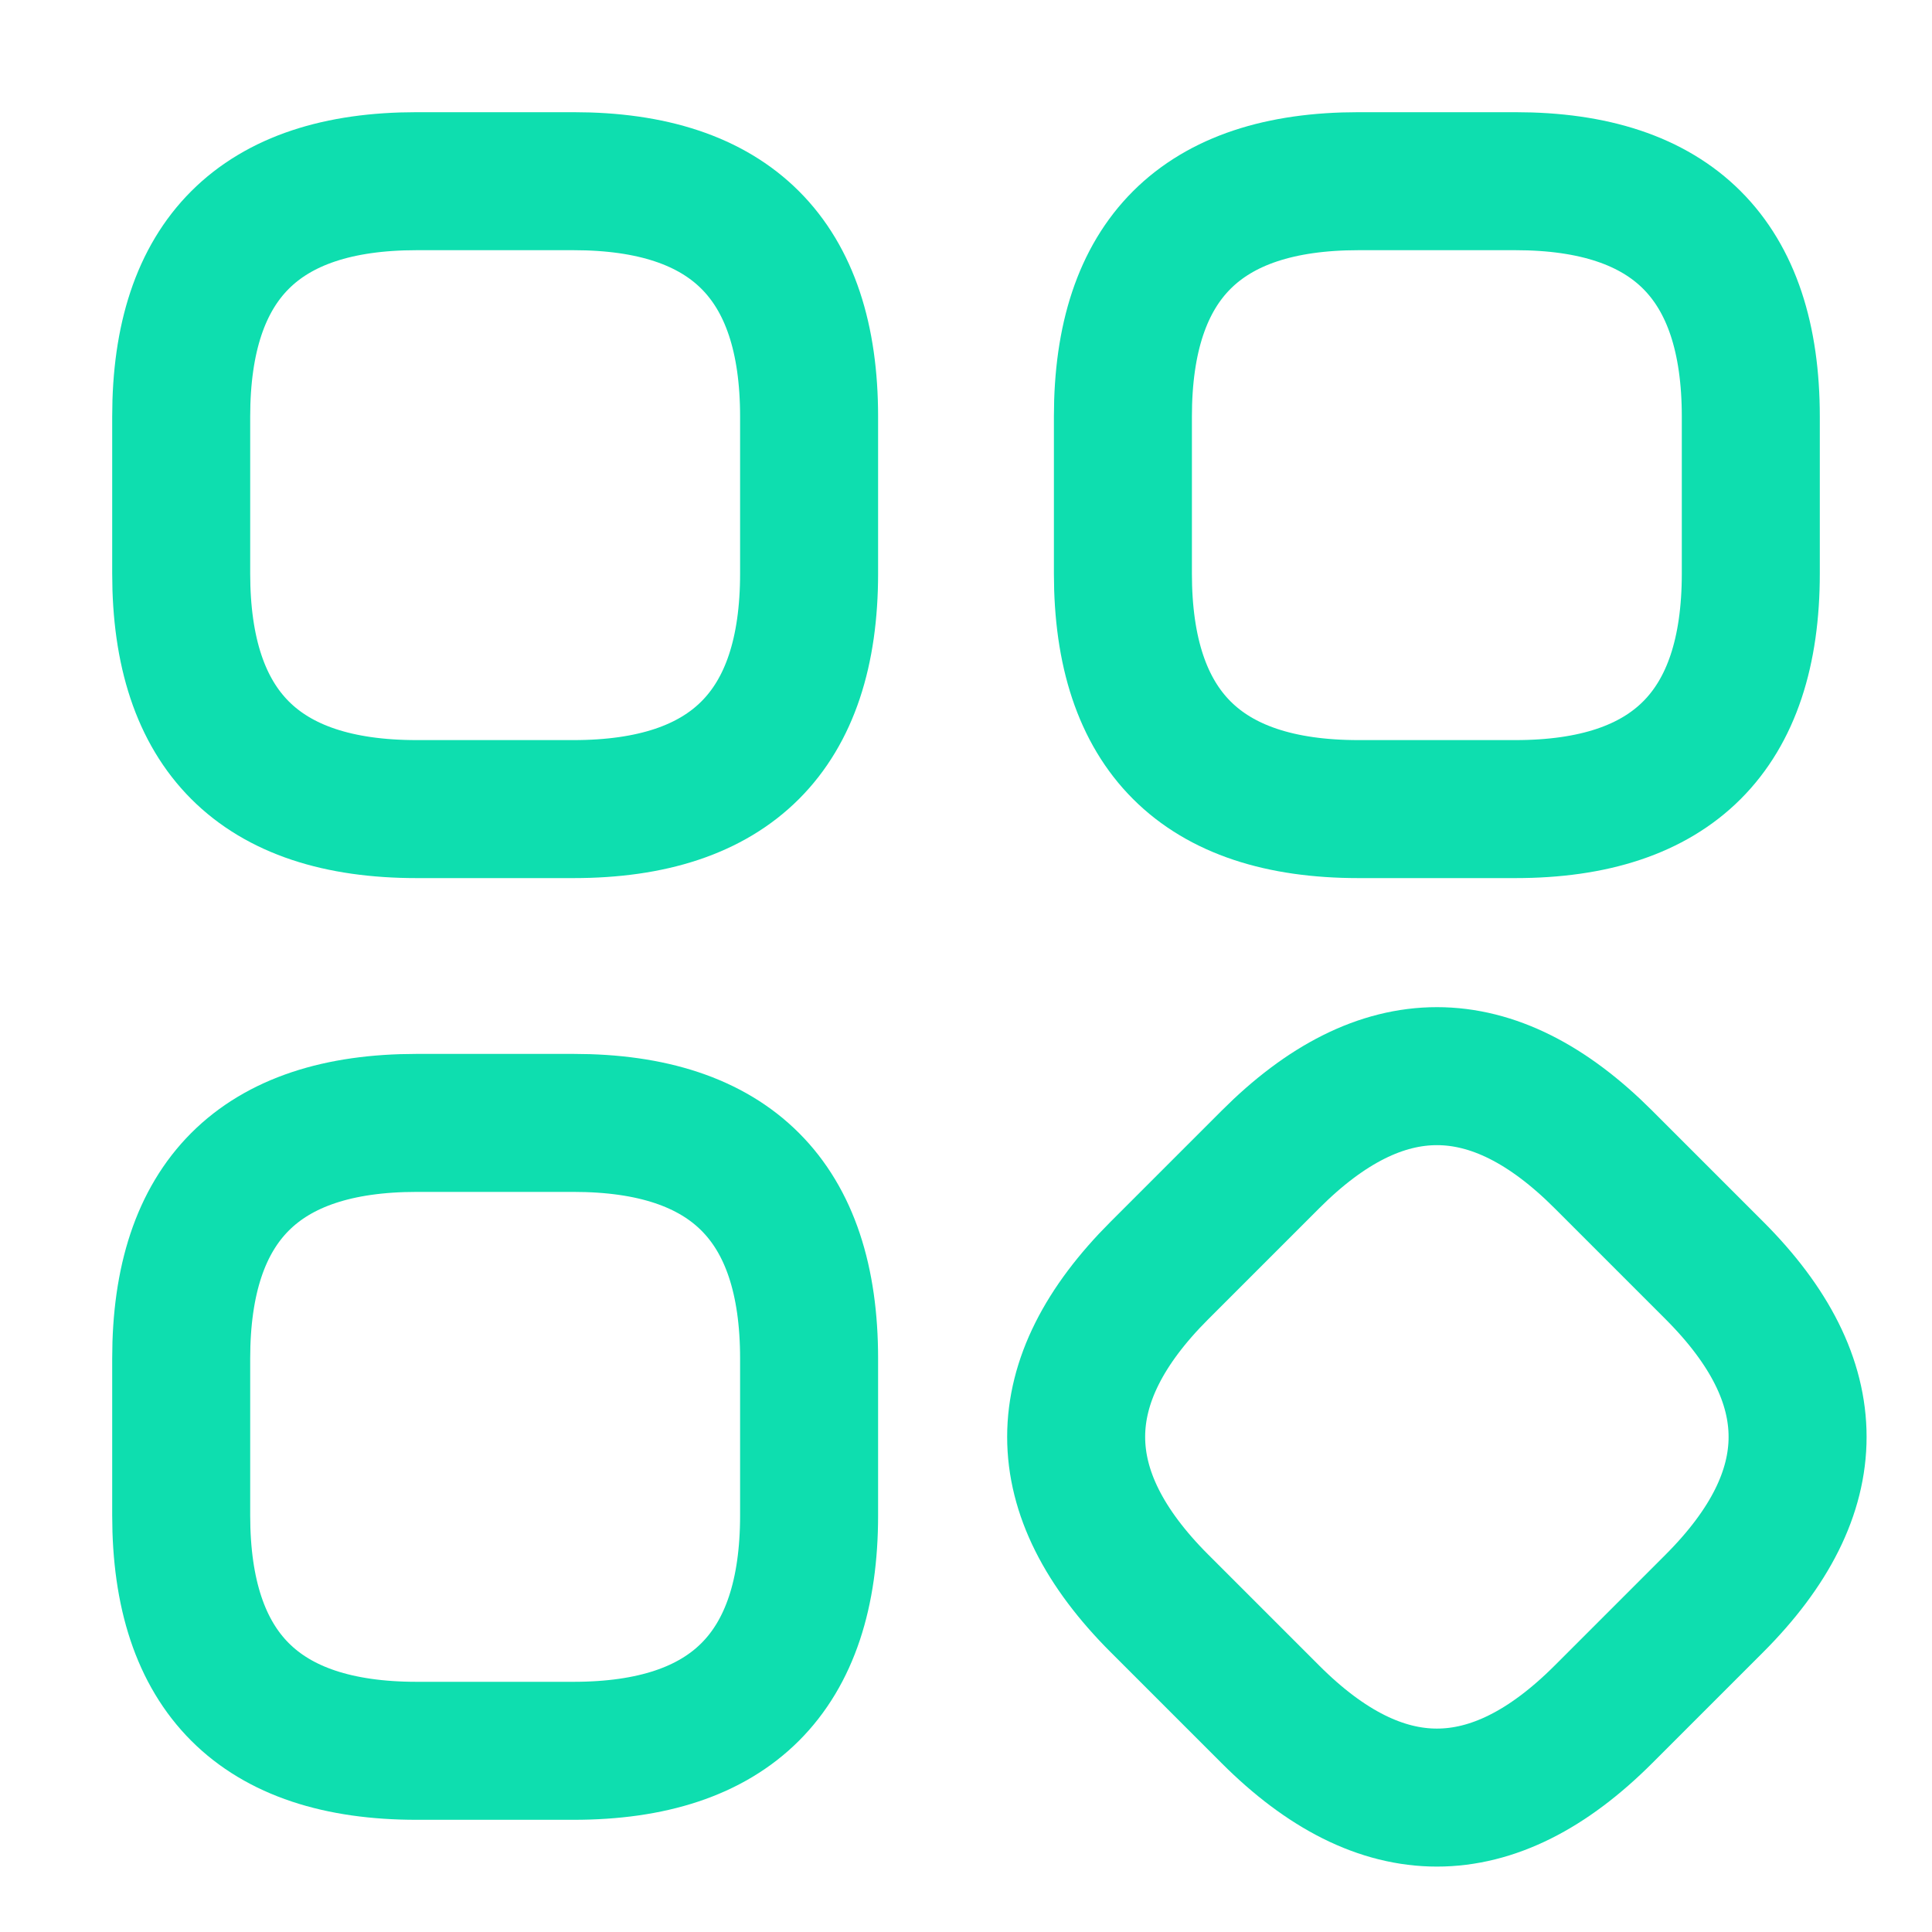
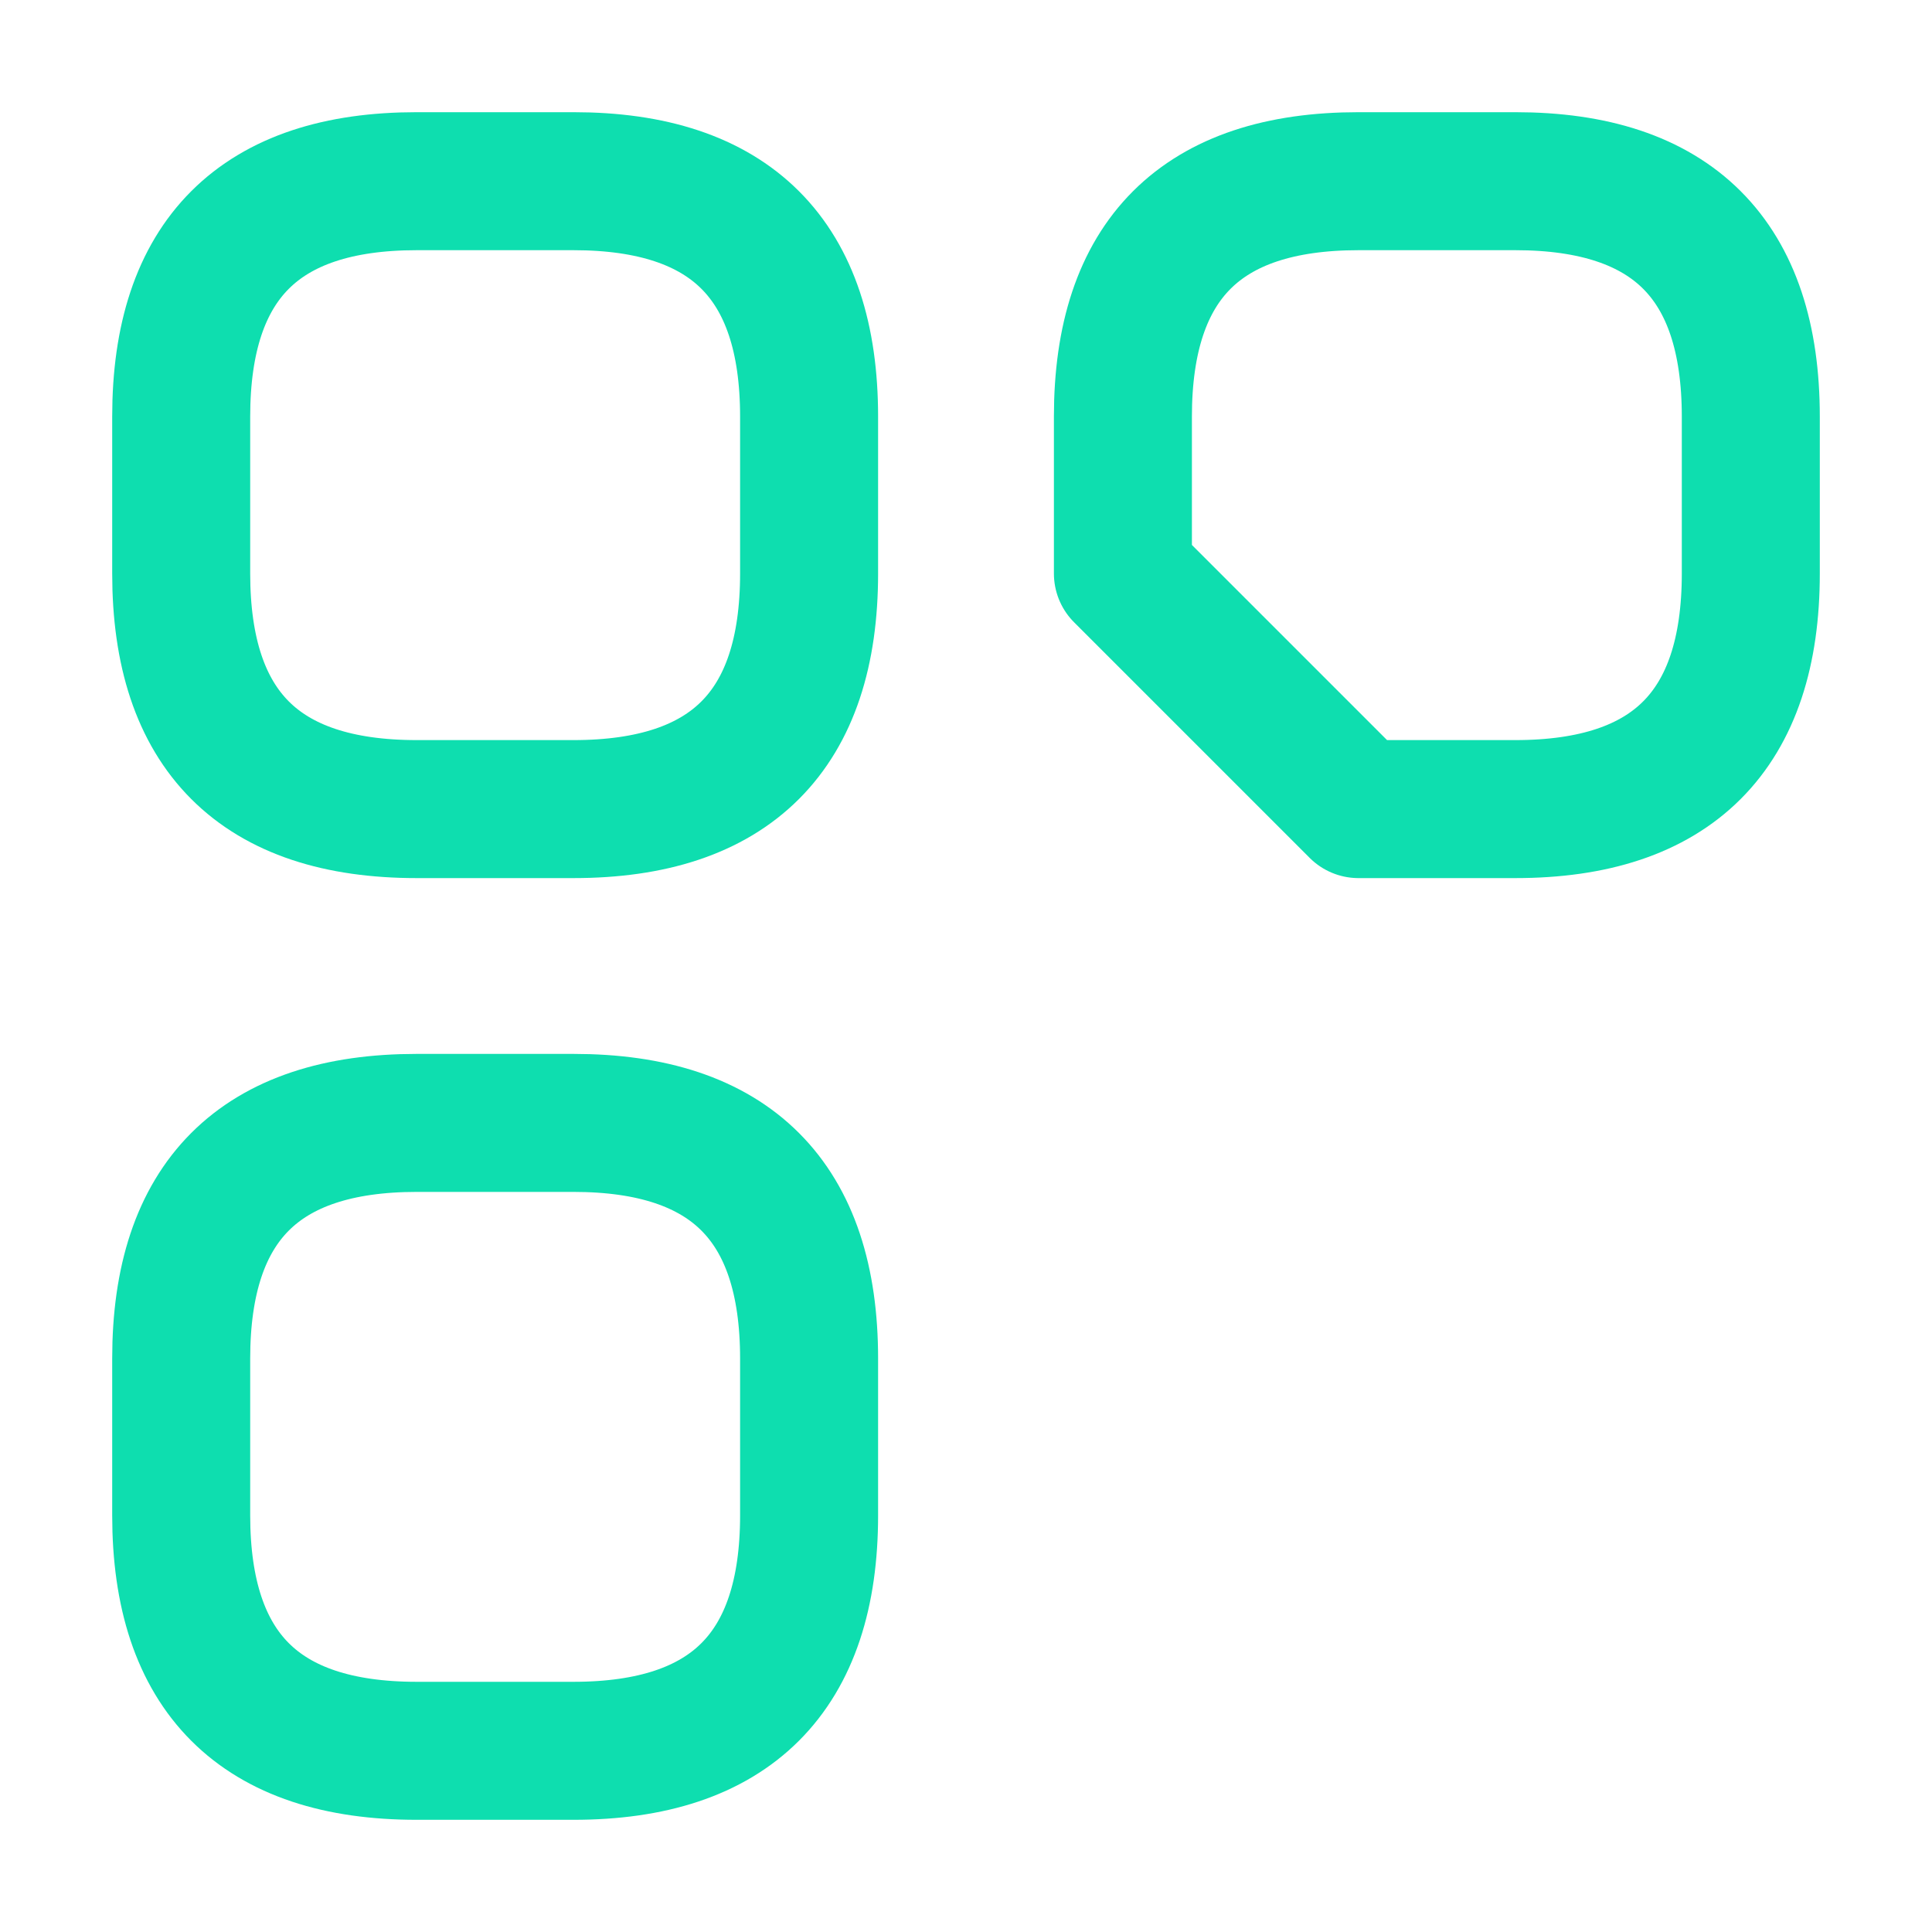
<svg xmlns="http://www.w3.org/2000/svg" width="14" height="14" viewBox="0 0 14 14" fill="none">
  <path d="M3.019 5.863H4.156C5.294 5.863 5.863 5.294 5.863 4.156V3.019C5.863 1.881 5.294 1.313 4.156 1.313H3.019C1.881 1.313 1.313 1.881 1.313 3.019V4.156C1.313 5.294 1.881 5.863 3.019 5.863Z" stroke="#0EDEAF" stroke-miterlimit="10" stroke-linecap="round" stroke-linejoin="round" />
-   <path d="M9.844 5.863H10.981C12.118 5.863 12.687 5.294 12.687 4.156V3.019C12.687 1.881 12.118 1.313 10.981 1.313H9.844C8.706 1.313 8.137 1.881 8.137 3.019V4.156C8.137 5.294 8.706 5.863 9.844 5.863Z" stroke="#0EDEAF" stroke-miterlimit="10" stroke-linecap="round" stroke-linejoin="round" />
-   <path d="M8.402 11.619L9.206 12.423C10.01 13.227 10.815 13.227 11.619 12.423L12.423 11.619C13.227 10.814 13.227 10.01 12.423 9.206L11.619 8.402C10.815 7.597 10.01 7.597 9.206 8.402L8.402 9.206C7.597 10.01 7.597 10.814 8.402 11.619Z" stroke="#0EDEAF" stroke-miterlimit="10" stroke-linecap="round" stroke-linejoin="round" />
+   <path d="M9.844 5.863H10.981C12.118 5.863 12.687 5.294 12.687 4.156V3.019C12.687 1.881 12.118 1.313 10.981 1.313H9.844C8.706 1.313 8.137 1.881 8.137 3.019V4.156Z" stroke="#0EDEAF" stroke-miterlimit="10" stroke-linecap="round" stroke-linejoin="round" />
  <path d="M3.019 12.687H4.156C5.294 12.687 5.863 12.118 5.863 10.981V9.844C5.863 8.706 5.294 8.137 4.156 8.137H3.019C1.881 8.137 1.313 8.706 1.313 9.844V10.981C1.313 12.118 1.881 12.687 3.019 12.687Z" stroke="#0EDEAF" stroke-miterlimit="10" stroke-linecap="round" stroke-linejoin="round" />
</svg>